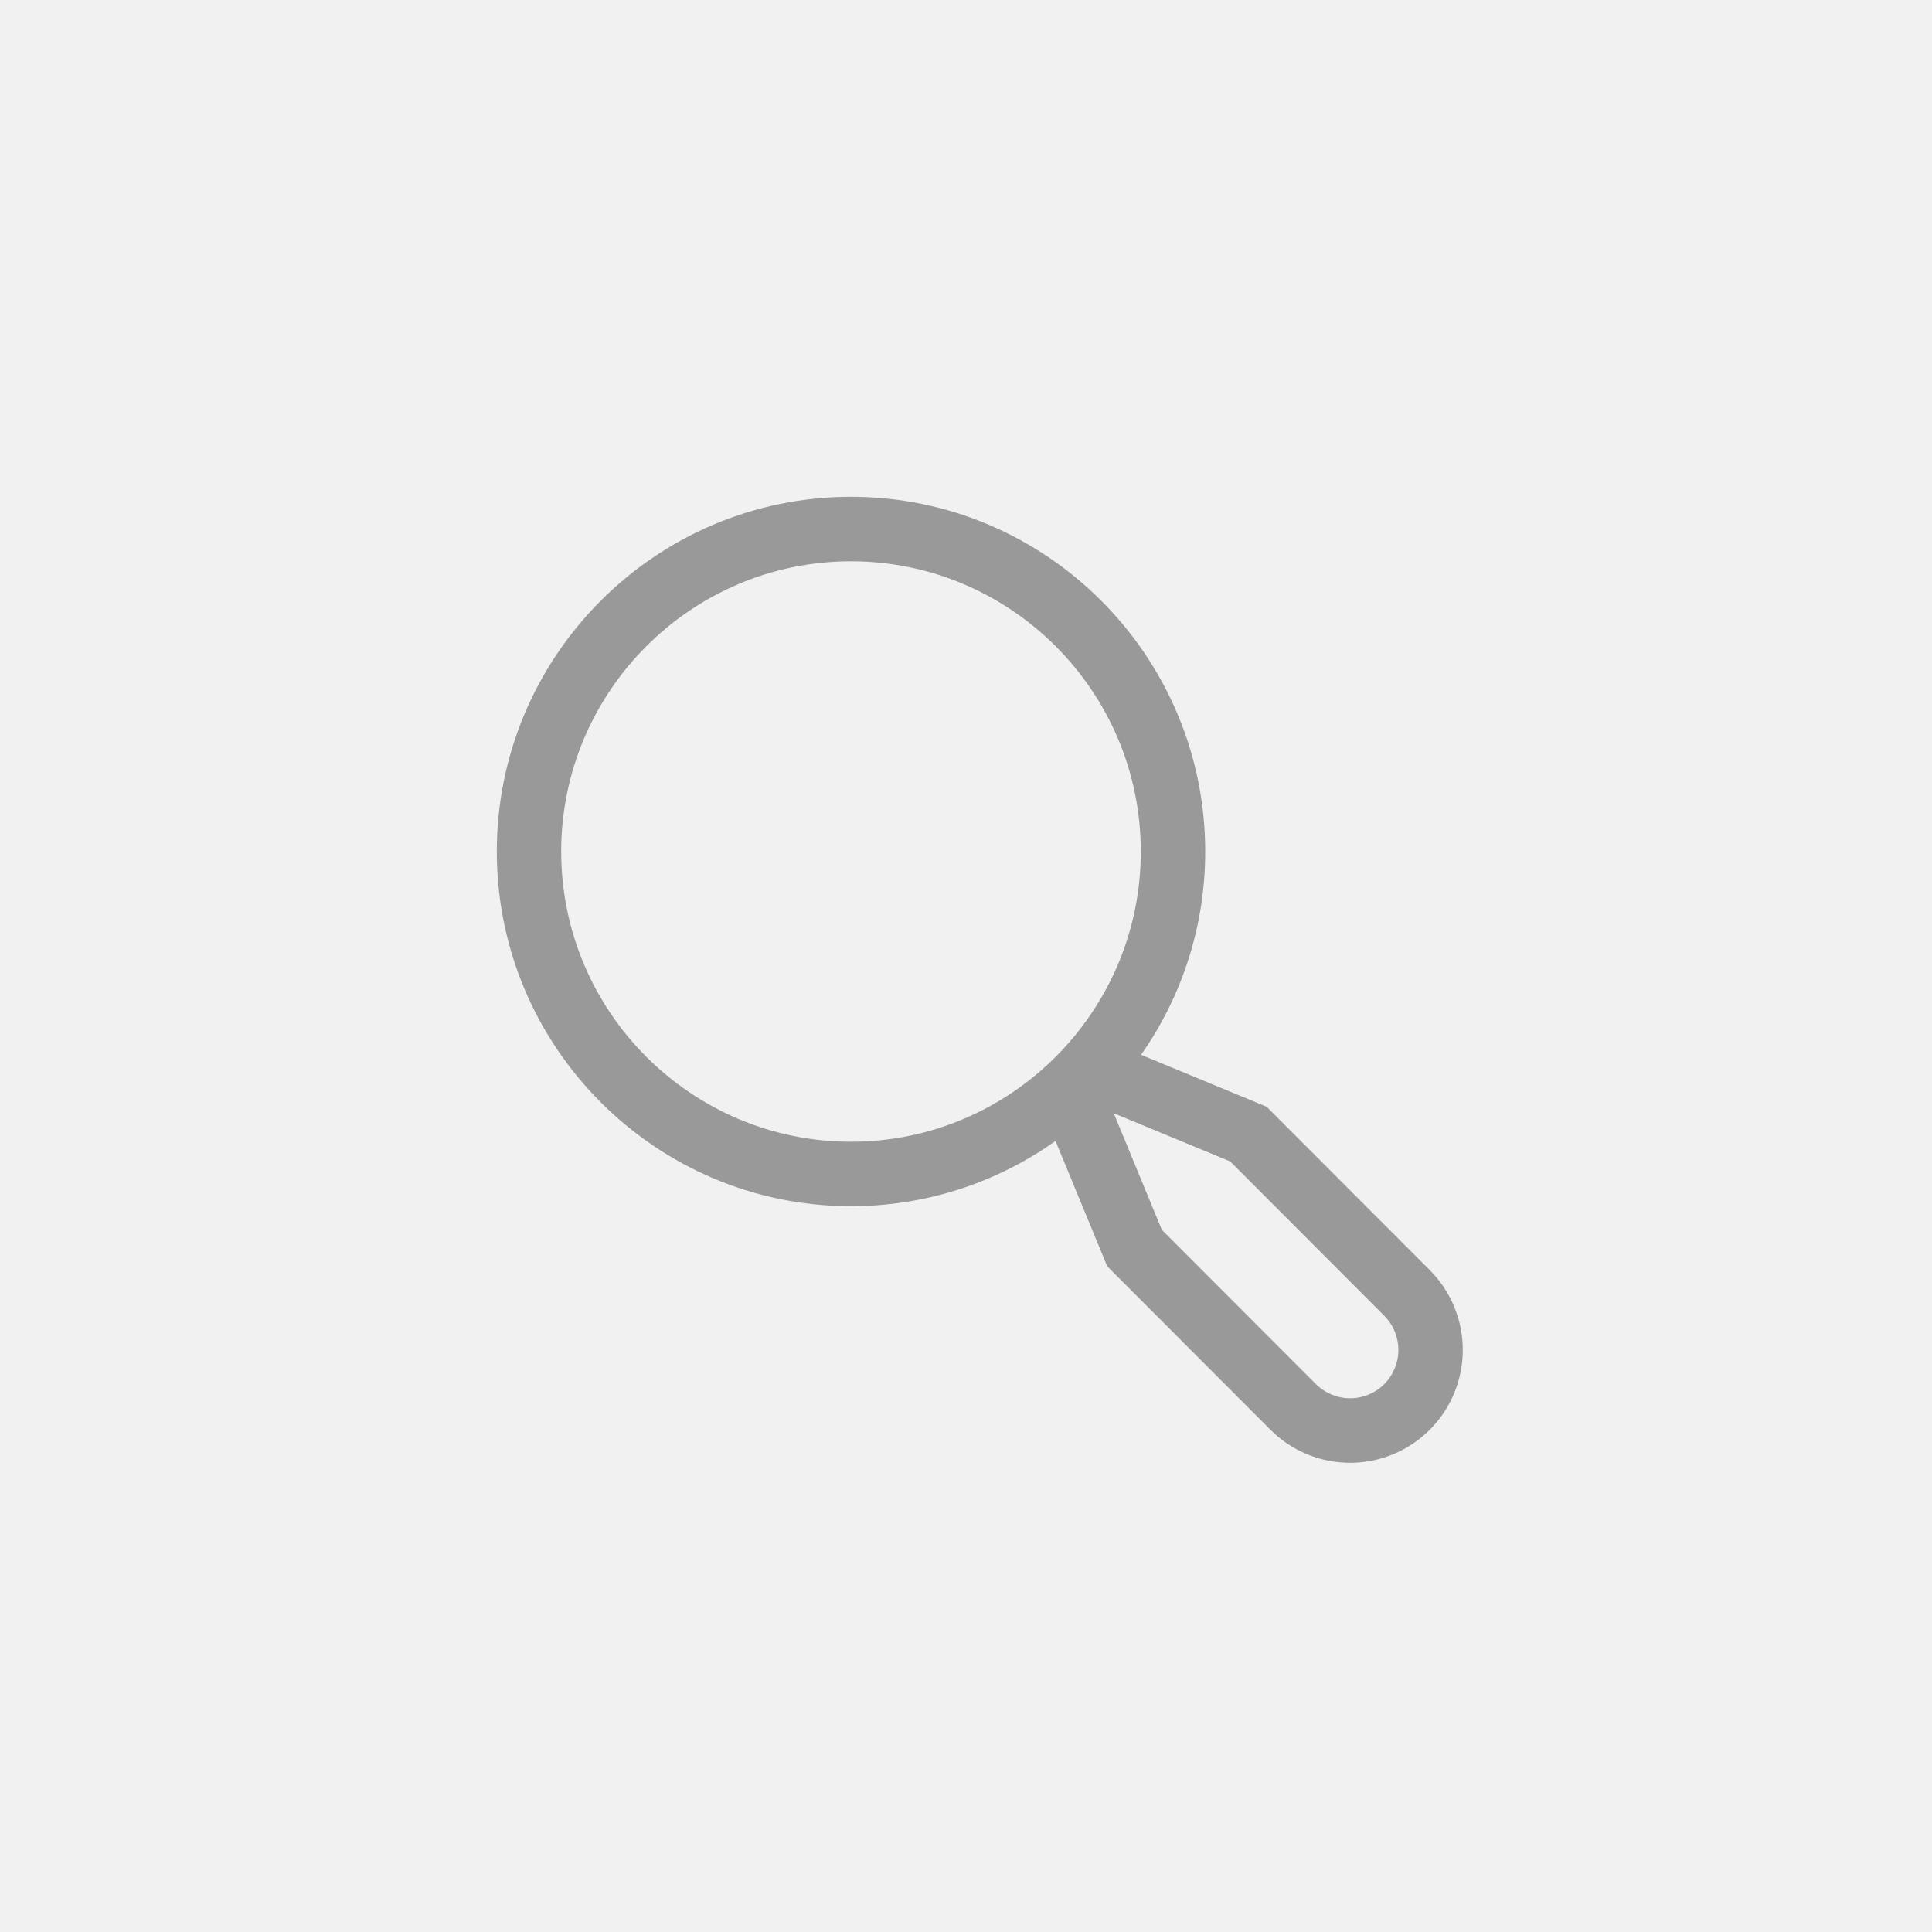
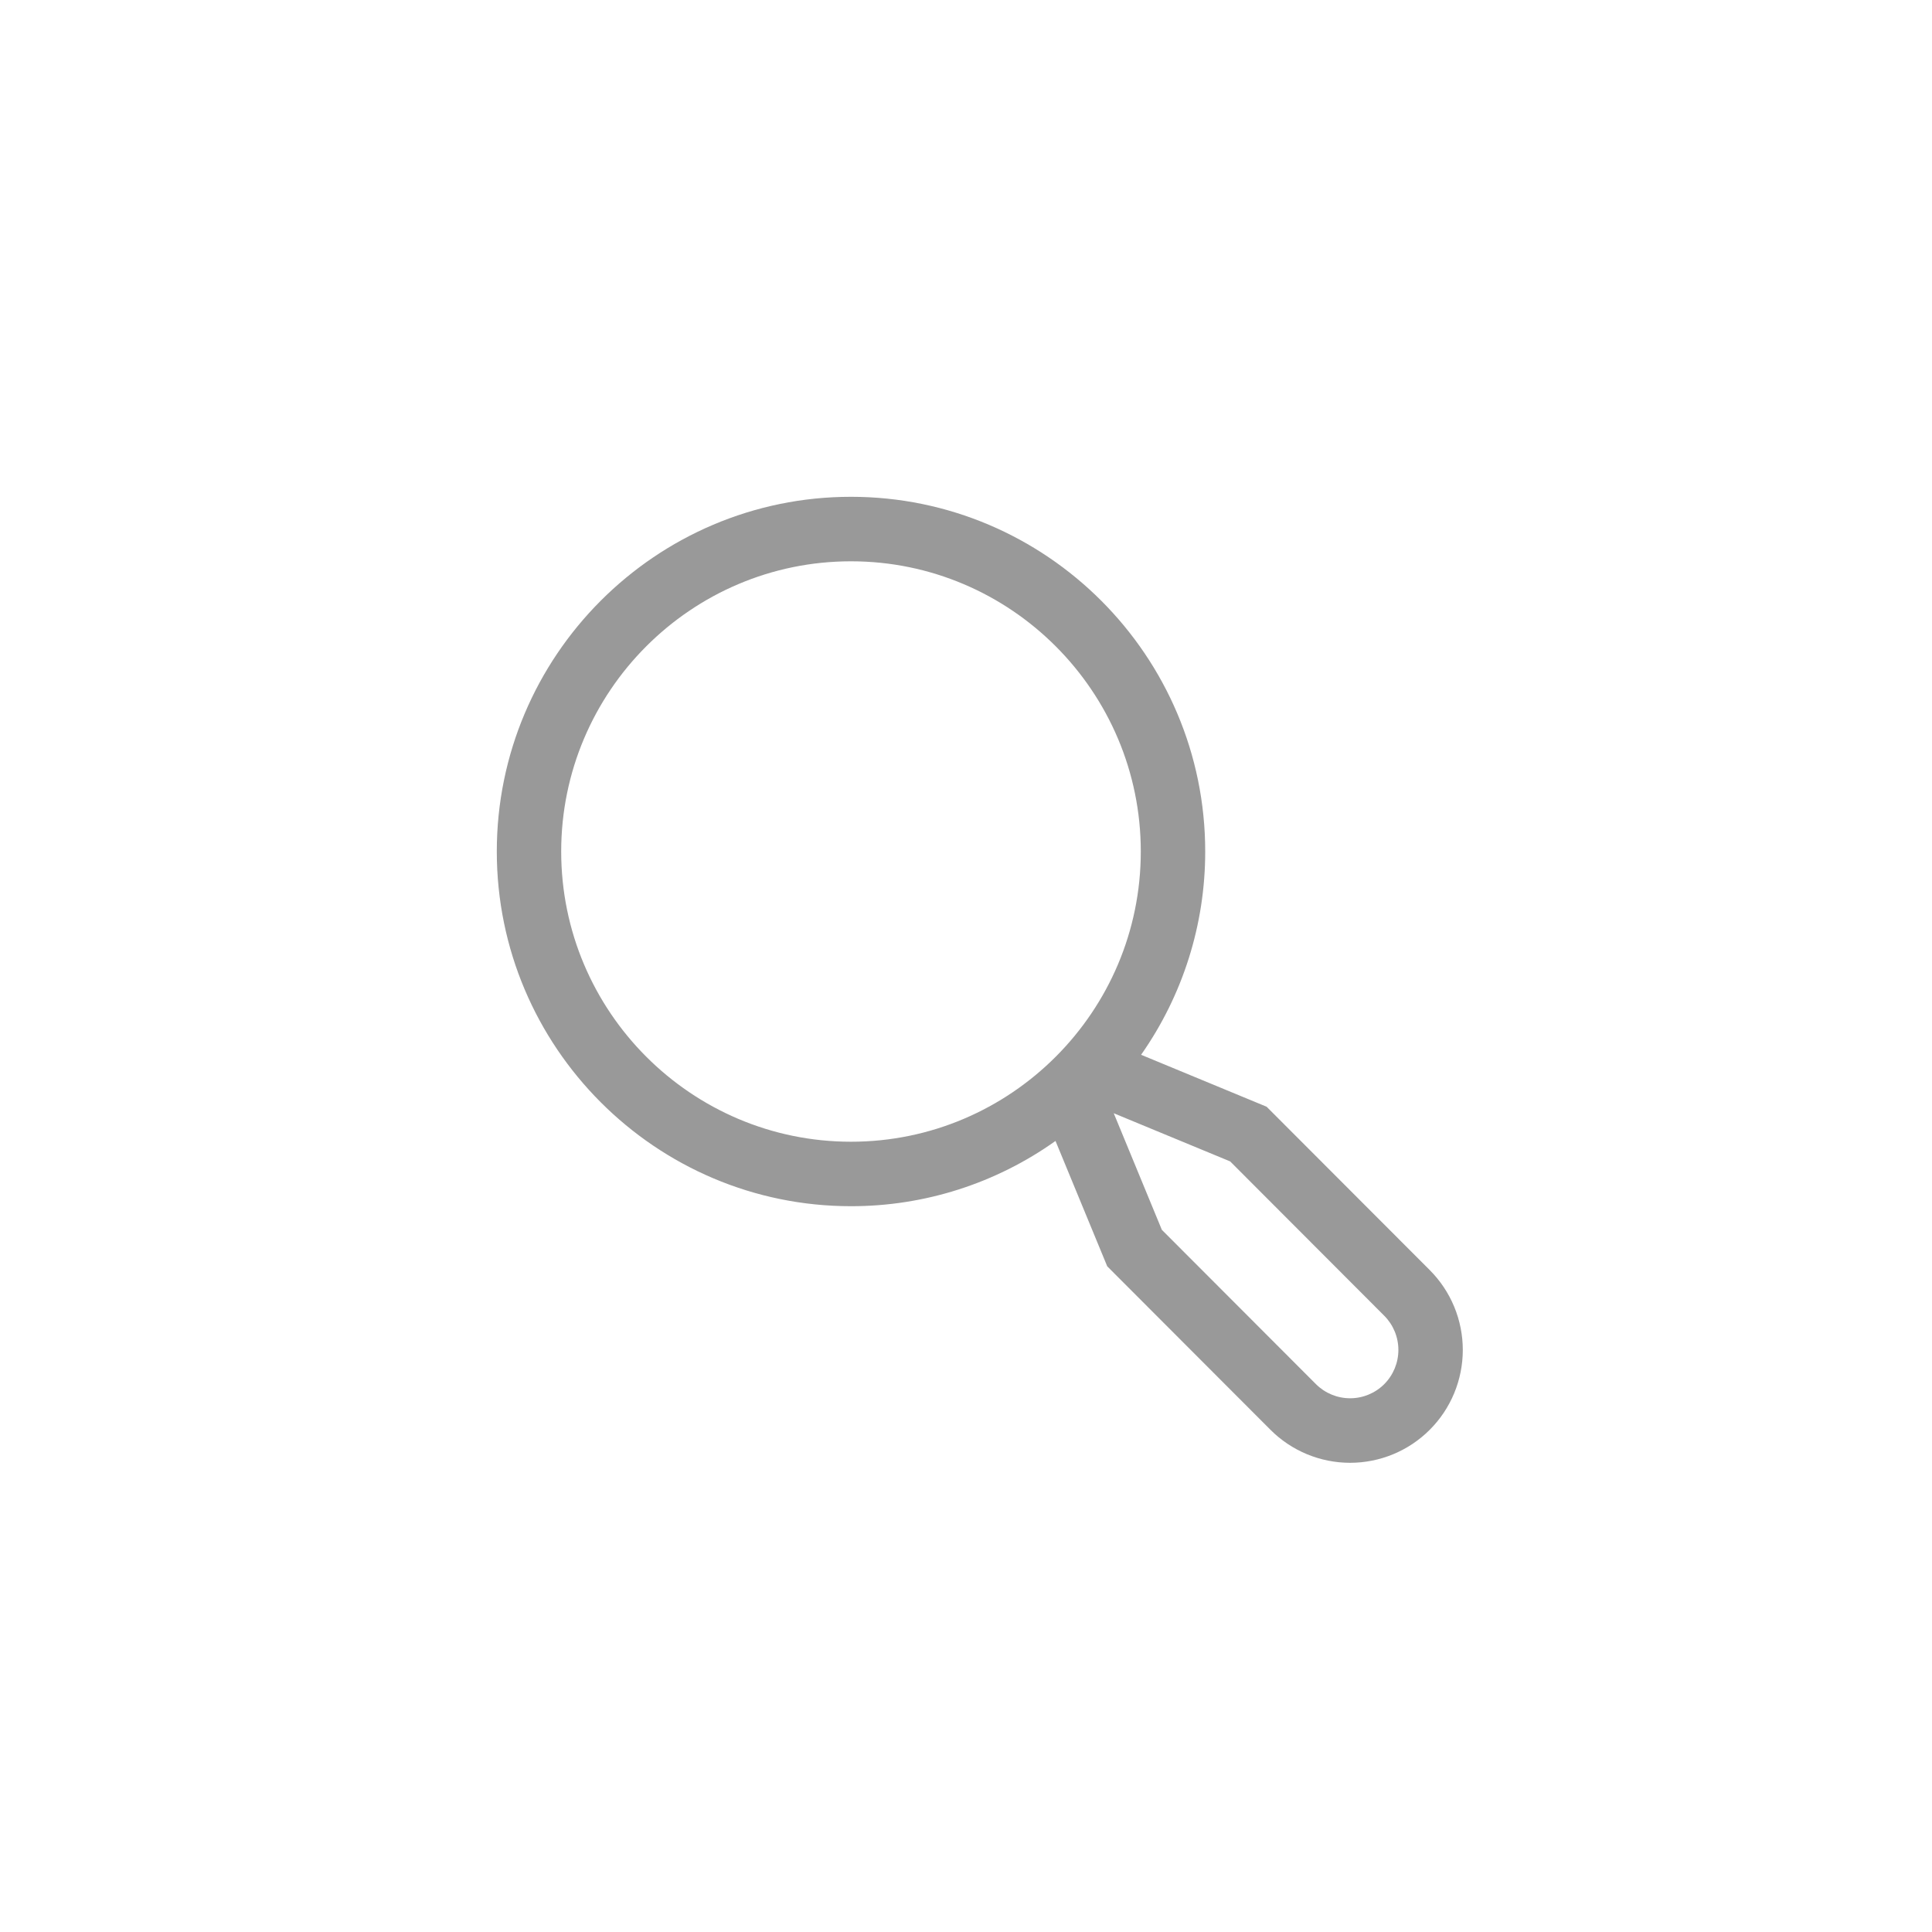
<svg xmlns="http://www.w3.org/2000/svg" width="70" height="70" viewBox="0 0 70 70" fill="none">
-   <rect width="70" height="70" fill="#F1F1F1" />
  <path d="M51.804 46.019L45.892 40.099L41.344 38.217C42.858 36.06 43.669 33.488 43.667 30.852C43.667 23.765 37.91 18 30.833 18C23.757 18 18 23.765 18 30.852C18 37.938 23.757 43.703 30.833 43.703C33.489 43.706 36.079 42.88 38.243 41.339L40.117 45.881L46.029 51.802C46.408 52.182 46.858 52.483 47.354 52.689C47.849 52.894 48.38 53 48.916 53C49.453 53 49.984 52.894 50.479 52.689C50.975 52.483 51.425 52.182 51.804 51.802C52.183 51.423 52.484 50.972 52.689 50.476C52.894 49.98 53 49.448 53 48.911C53 48.374 52.894 47.842 52.689 47.346C52.484 46.85 52.183 46.399 51.804 46.019ZM20.333 30.852C20.333 25.054 25.044 20.337 30.833 20.337C36.623 20.337 41.333 25.054 41.333 30.852C41.333 36.65 36.623 41.367 30.833 41.367C25.044 41.367 20.333 36.65 20.333 30.852ZM50.154 50.15C49.826 50.478 49.381 50.662 48.917 50.662C48.453 50.662 48.008 50.478 47.679 50.15L42.096 44.559L40.353 40.335L44.571 42.08L50.154 47.672C50.482 48.001 50.666 48.446 50.666 48.911C50.666 49.375 50.482 49.821 50.154 50.15Z" fill="#999999" />
</svg>